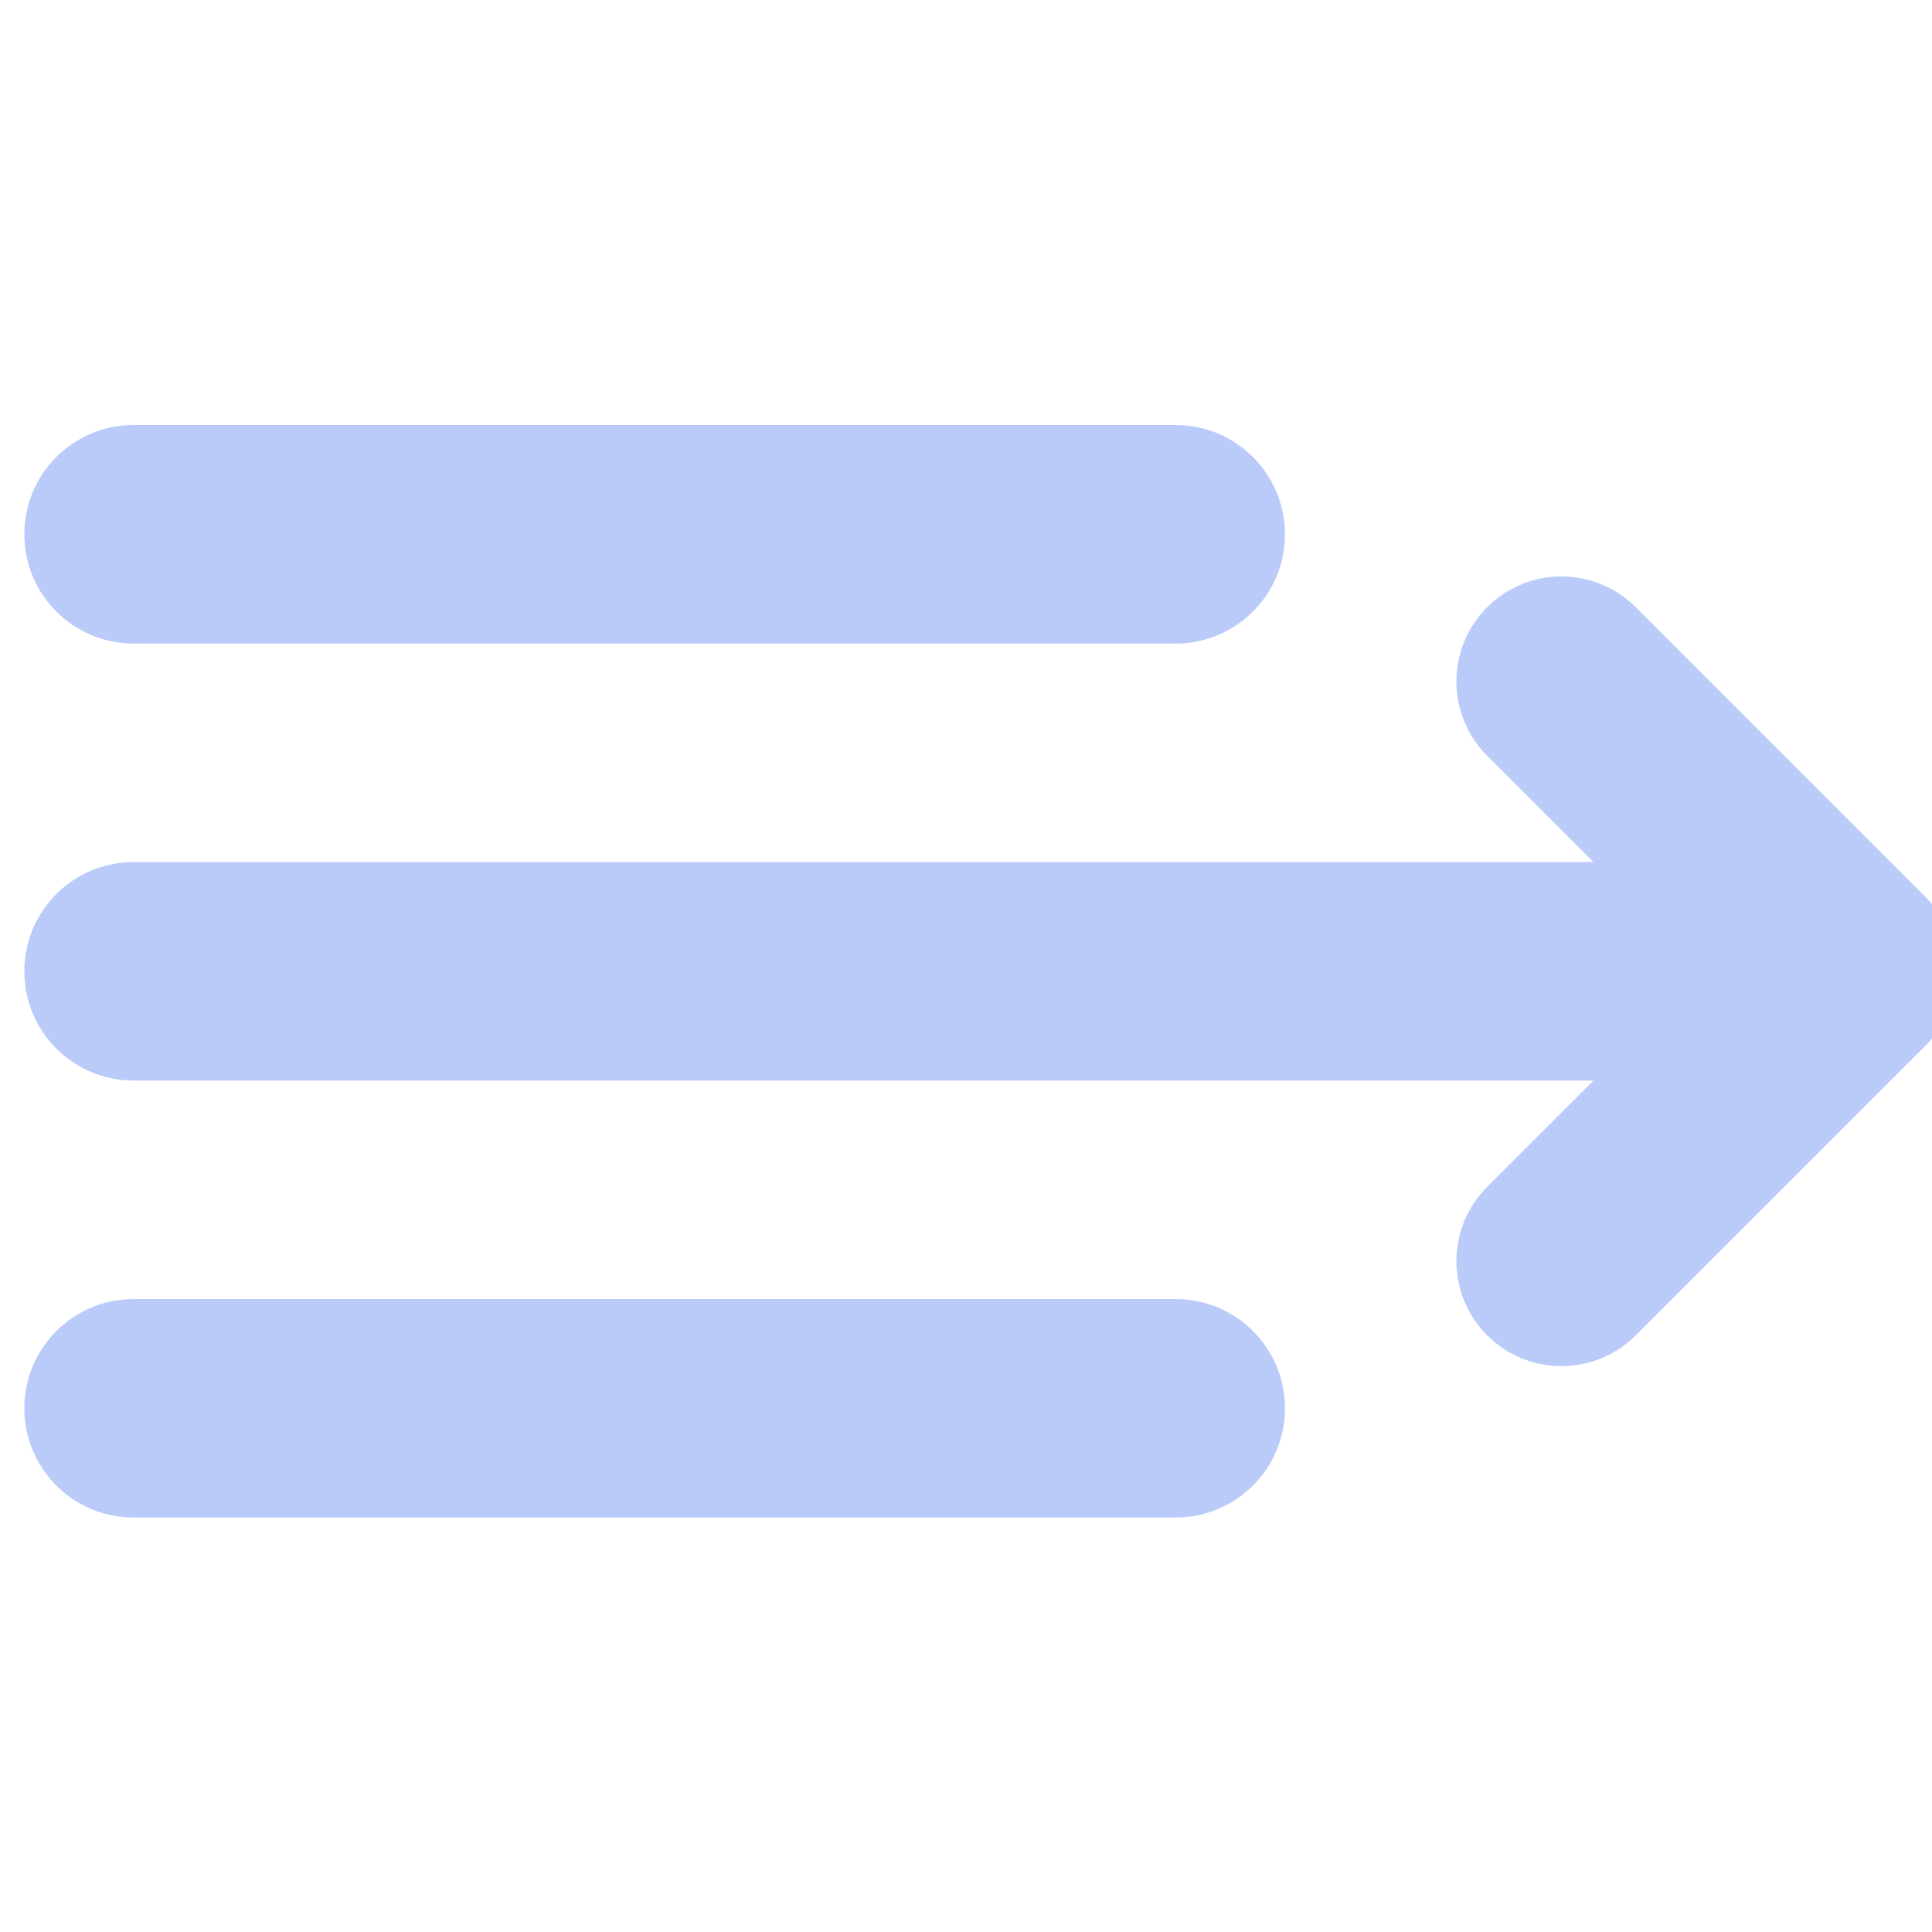
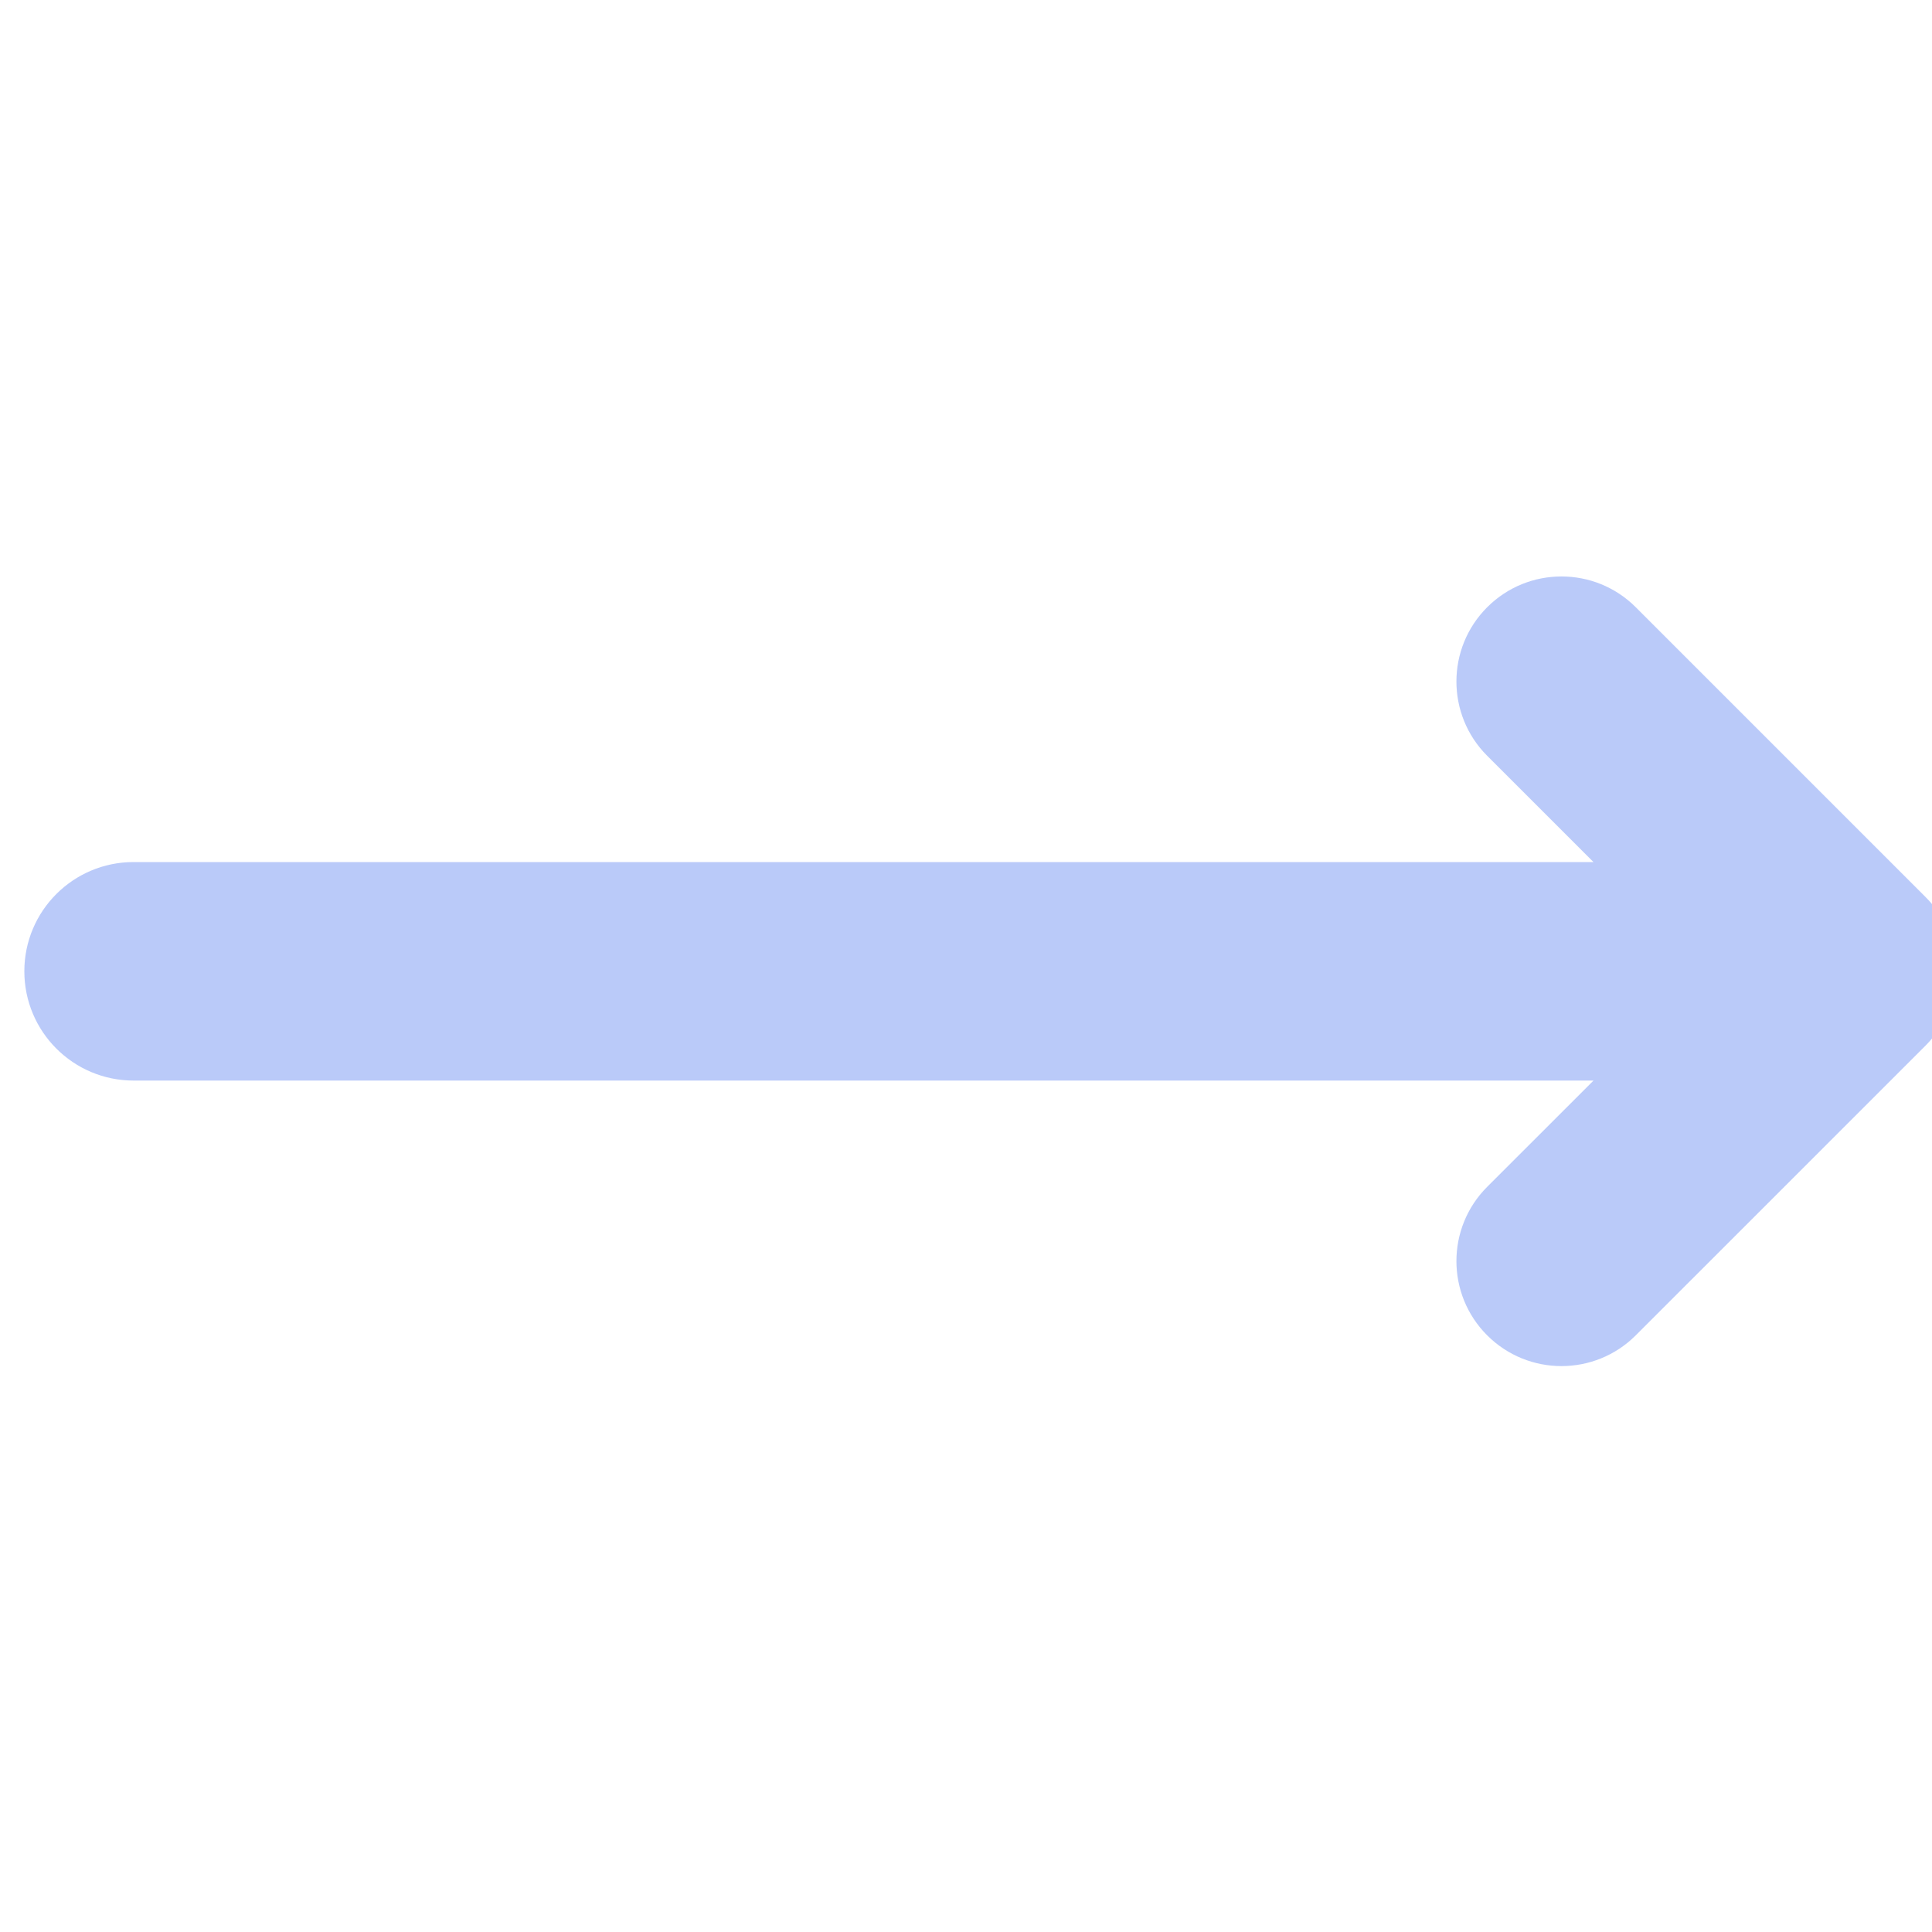
<svg xmlns="http://www.w3.org/2000/svg" width="30" height="30" viewBox="0 0 30 30" fill="rgba(118,151,244,.5)">
-   <path d="M19.953 8.296C19.953 7.359 19.193 6.6 18.256 6.6H2.074C1.137 6.6 0.378 7.359 0.378 8.296C0.378 9.233 1.137 9.993 2.074 9.993H18.256C19.193 9.993 19.953 9.233 19.953 8.296Z">
-                                         </path>
  <path d="M24.743 13.386L23.093 11.736C22.456 11.099 22.456 10.066 23.093 9.429C23.73 8.792 24.763 8.792 25.4 9.429L29.9 13.929C30.537 14.566 30.537 15.599 29.9 16.236L25.4 20.735C24.763 21.372 23.73 21.372 23.093 20.735C22.456 20.099 22.456 19.066 23.093 18.429L24.744 16.779H2.074C1.137 16.779 0.378 16.019 0.378 15.082C0.378 14.145 1.137 13.386 2.074 13.386H24.743Z">
                                        </path>
-   <path d="M19.953 21.868C19.953 20.931 19.193 20.172 18.256 20.172H2.074C1.137 20.172 0.378 20.931 0.378 21.868C0.378 22.805 1.137 23.564 2.074 23.564H18.256C19.193 23.564 19.953 22.805 19.953 21.868Z">
-                                         </path>
</svg>